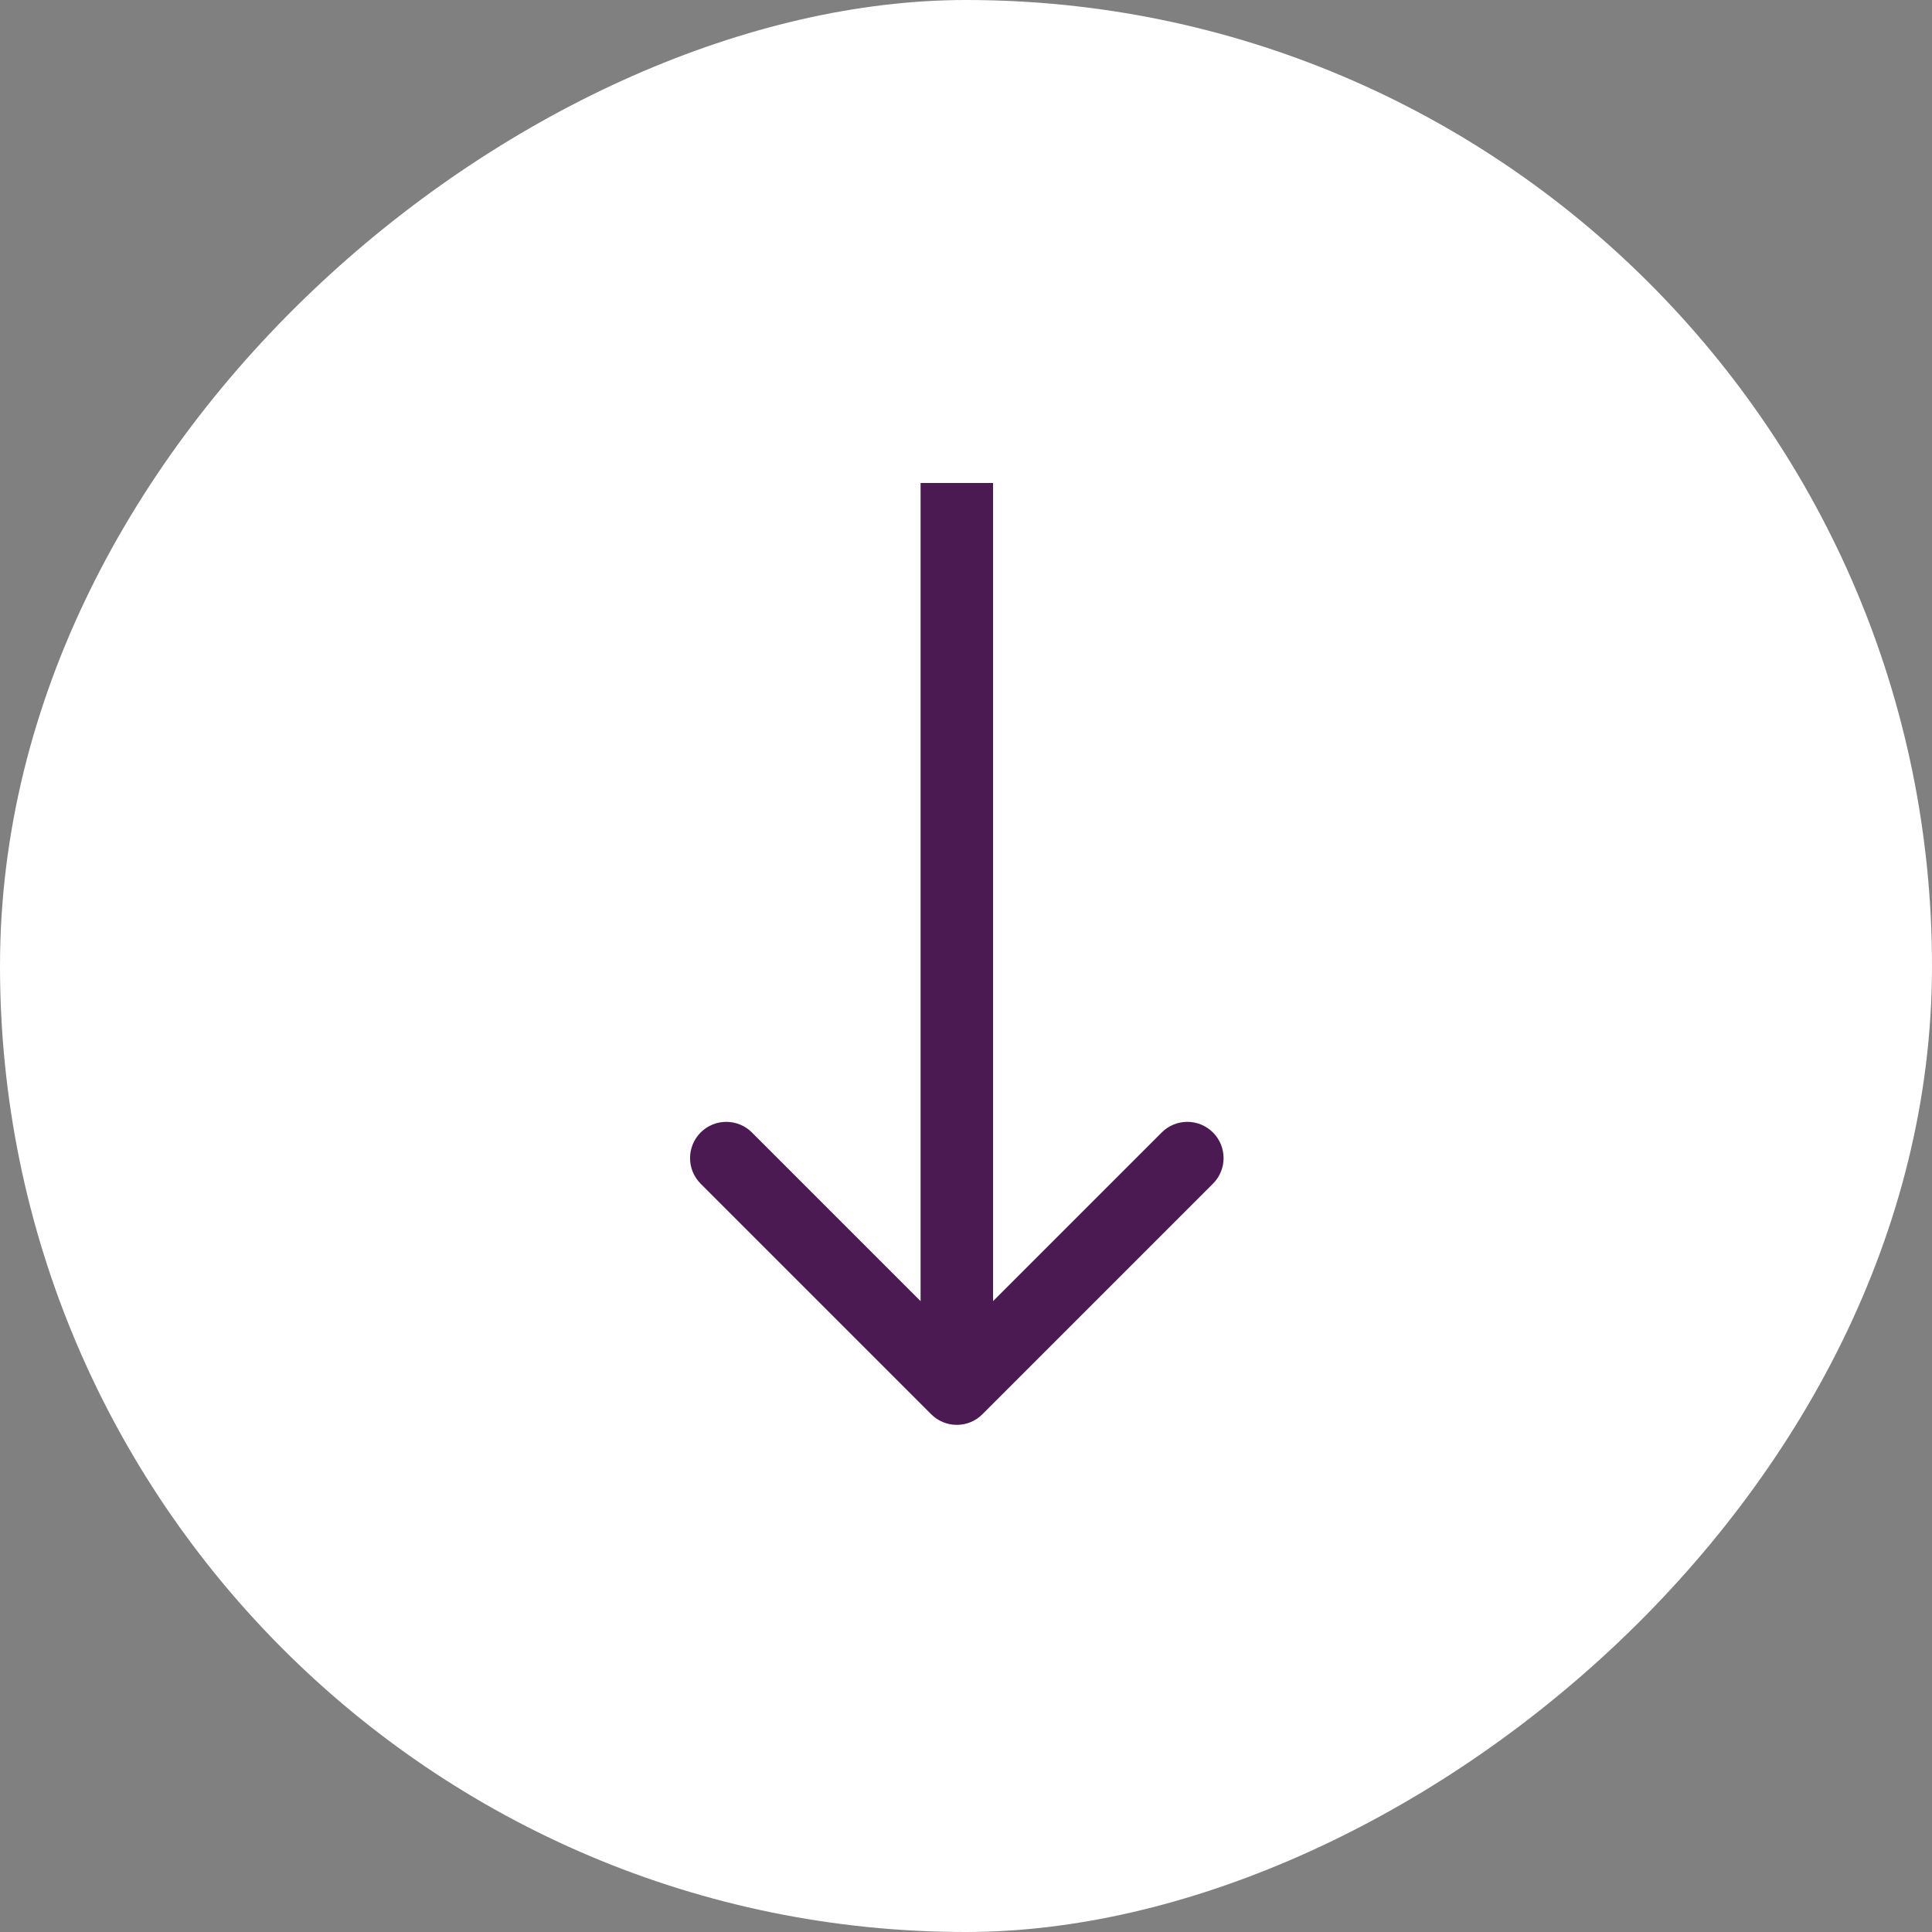
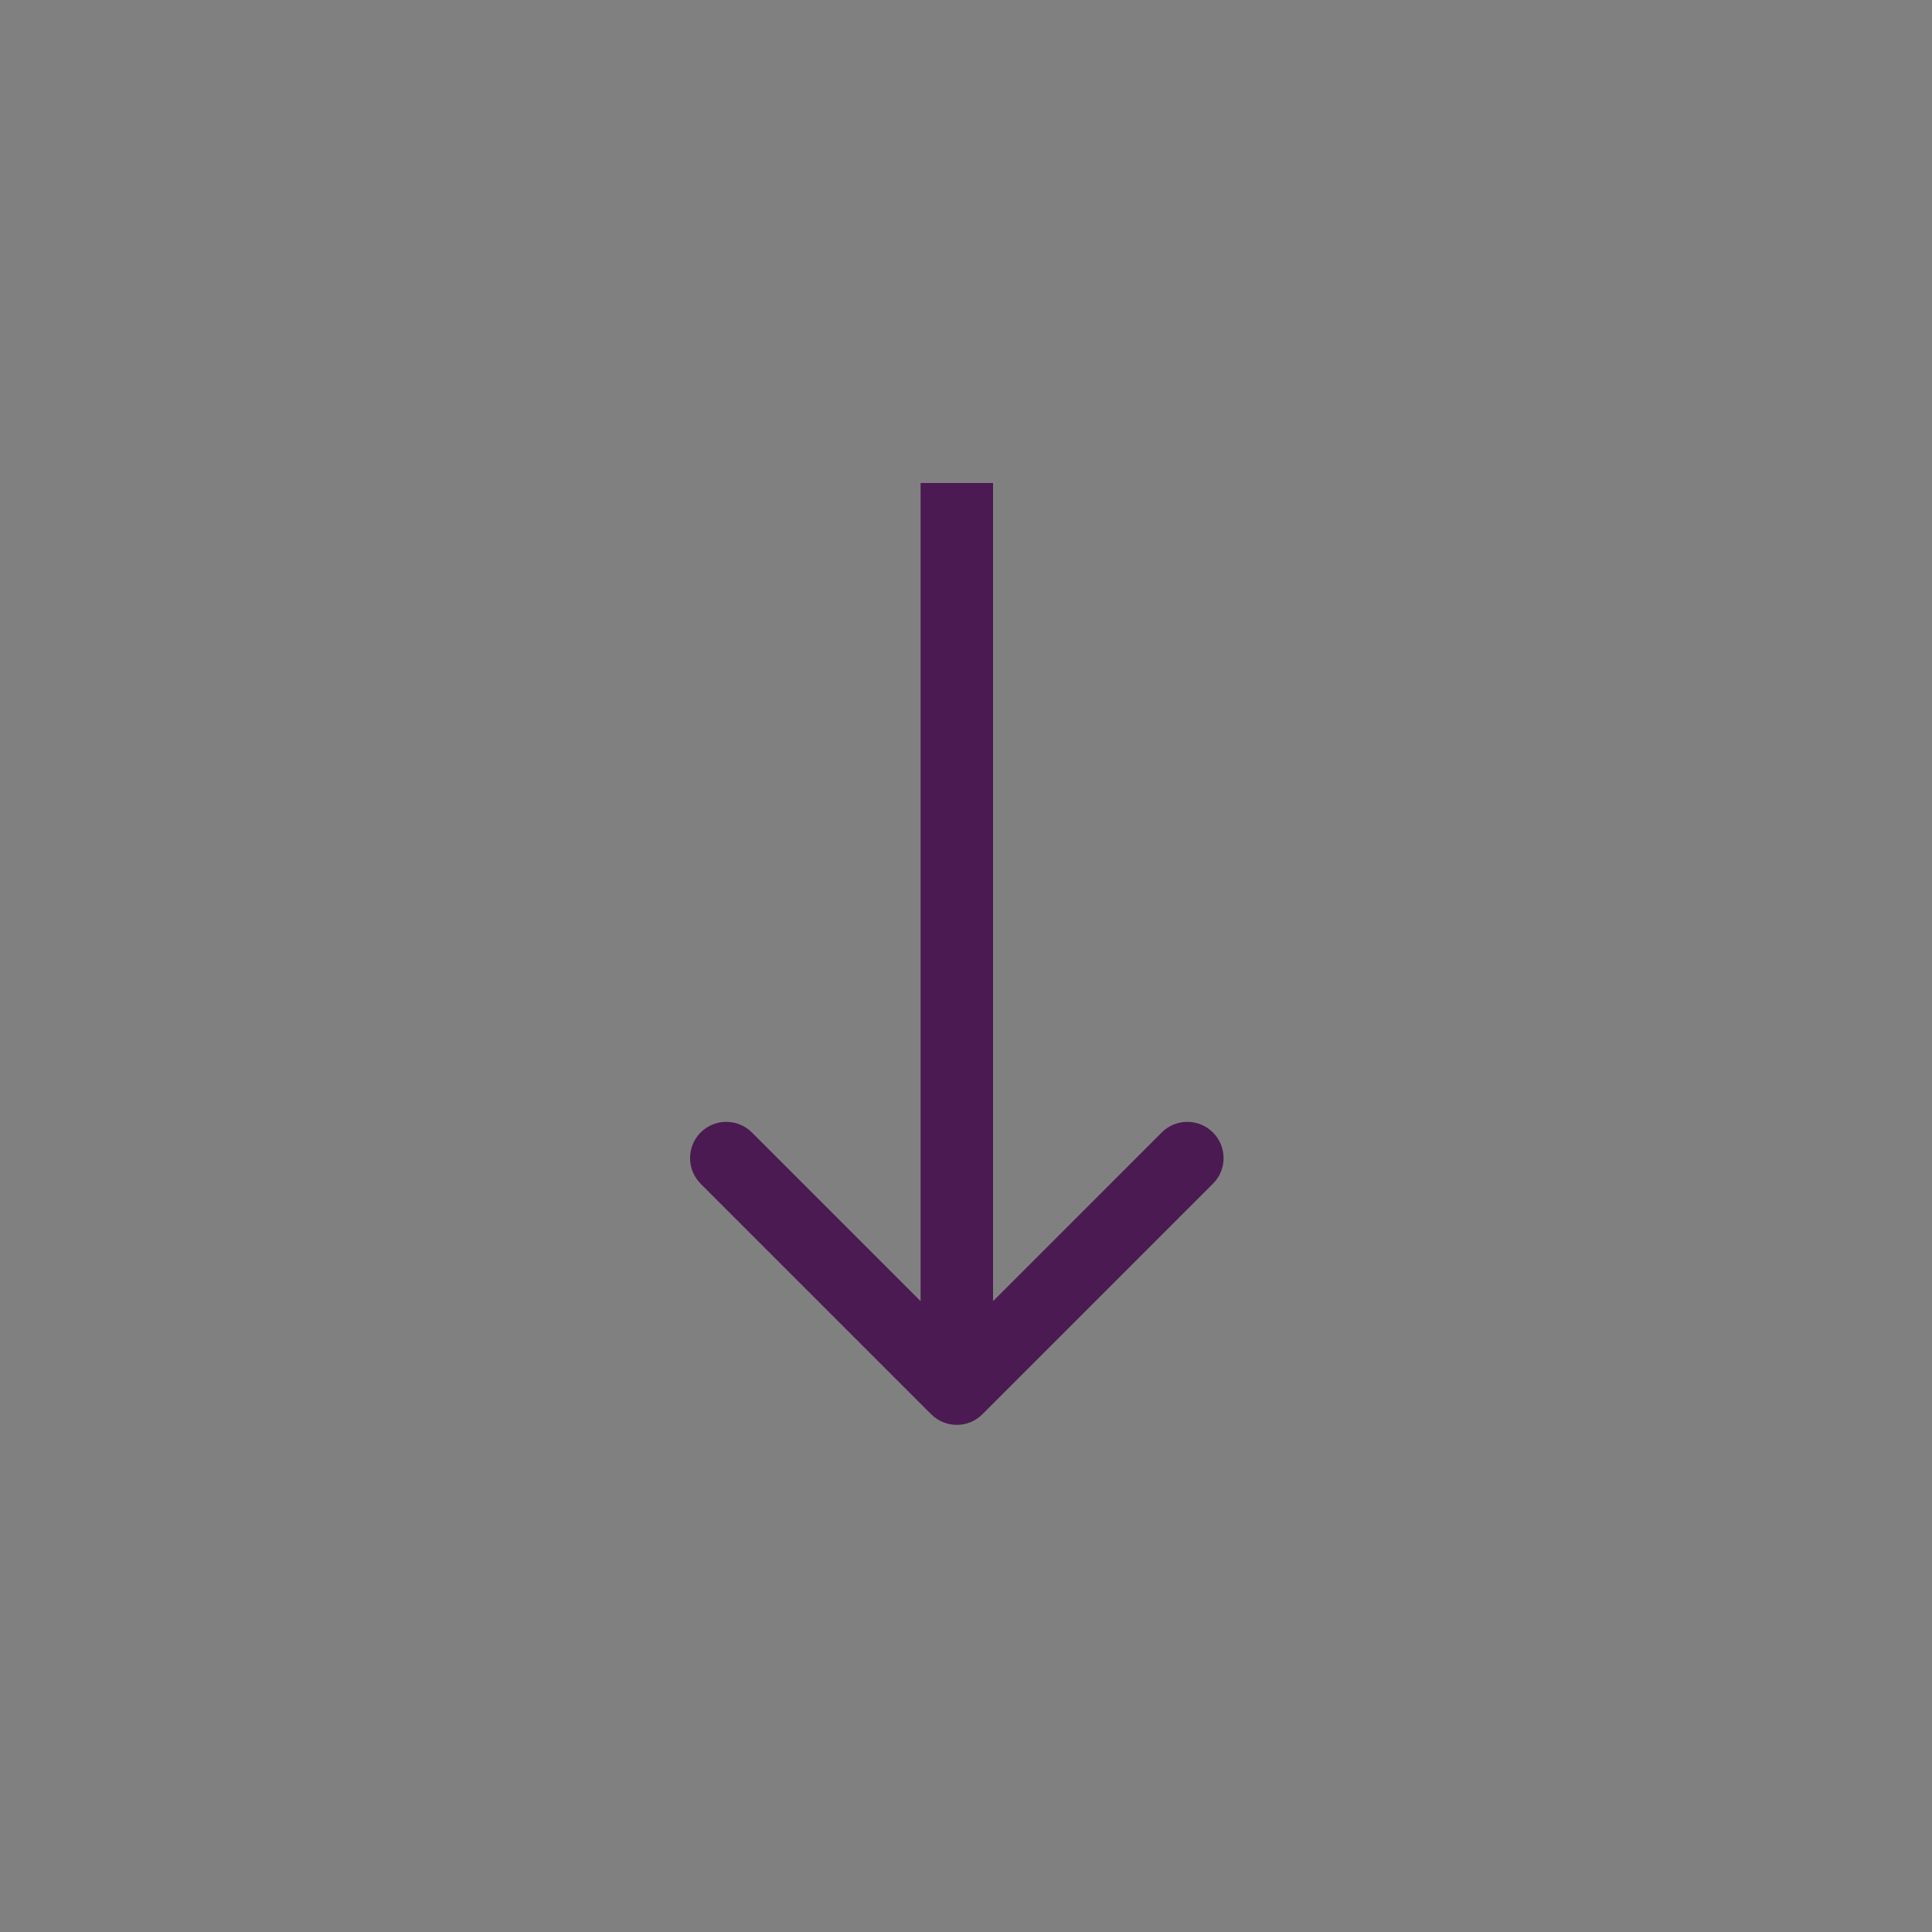
<svg xmlns="http://www.w3.org/2000/svg" width="32" height="32" viewBox="0 0 32 32" fill="none">
  <rect x="0" y="0" width="32" height="32" fill="#808080" stroke="none" />
-   <rect x="32" width="32" height="32" rx="16" transform="rotate(90 32 0)" fill="white" />
  <path d="M15.423 23.424C15.658 23.659 16.038 23.659 16.272 23.424L20.09 19.606C20.325 19.372 20.325 18.992 20.09 18.757C19.856 18.523 19.476 18.523 19.242 18.757L15.848 22.151L12.454 18.757C12.219 18.523 11.839 18.523 11.605 18.757C11.371 18.992 11.371 19.372 11.605 19.606L15.423 23.424ZM15.248 8L15.248 23L16.448 23L16.448 8L15.248 8Z" fill="#4C1A52" />
</svg>